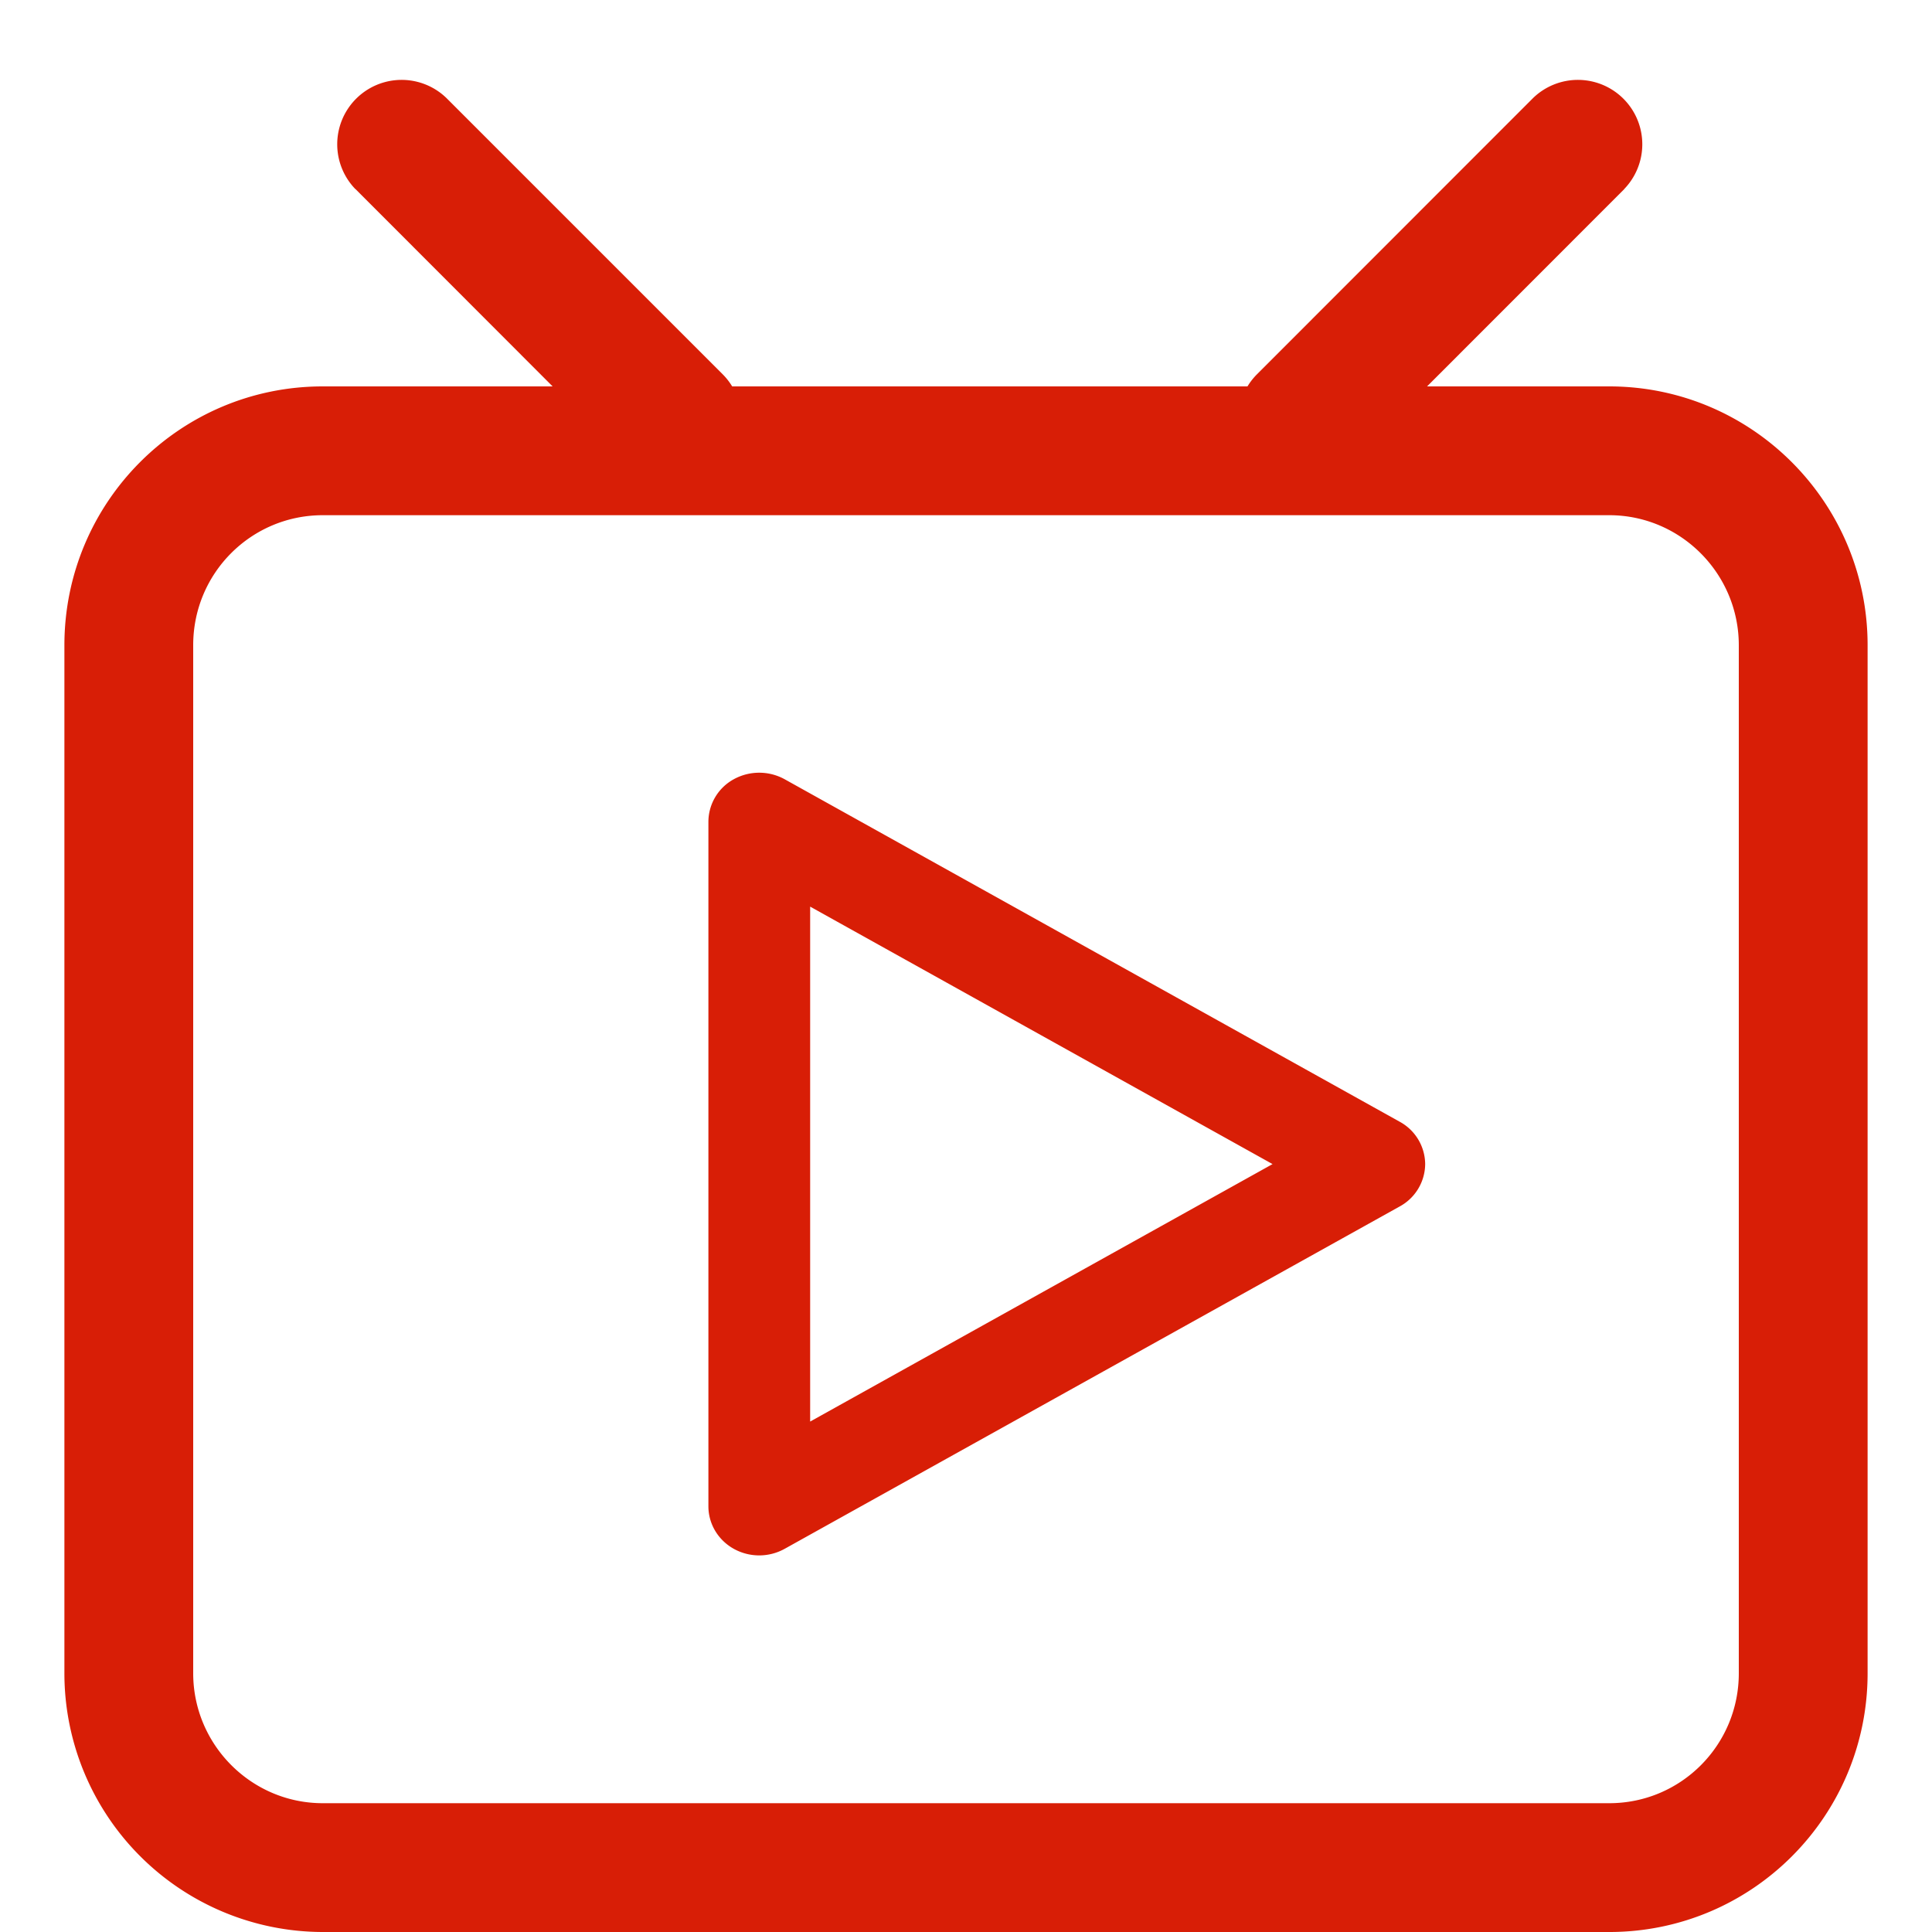
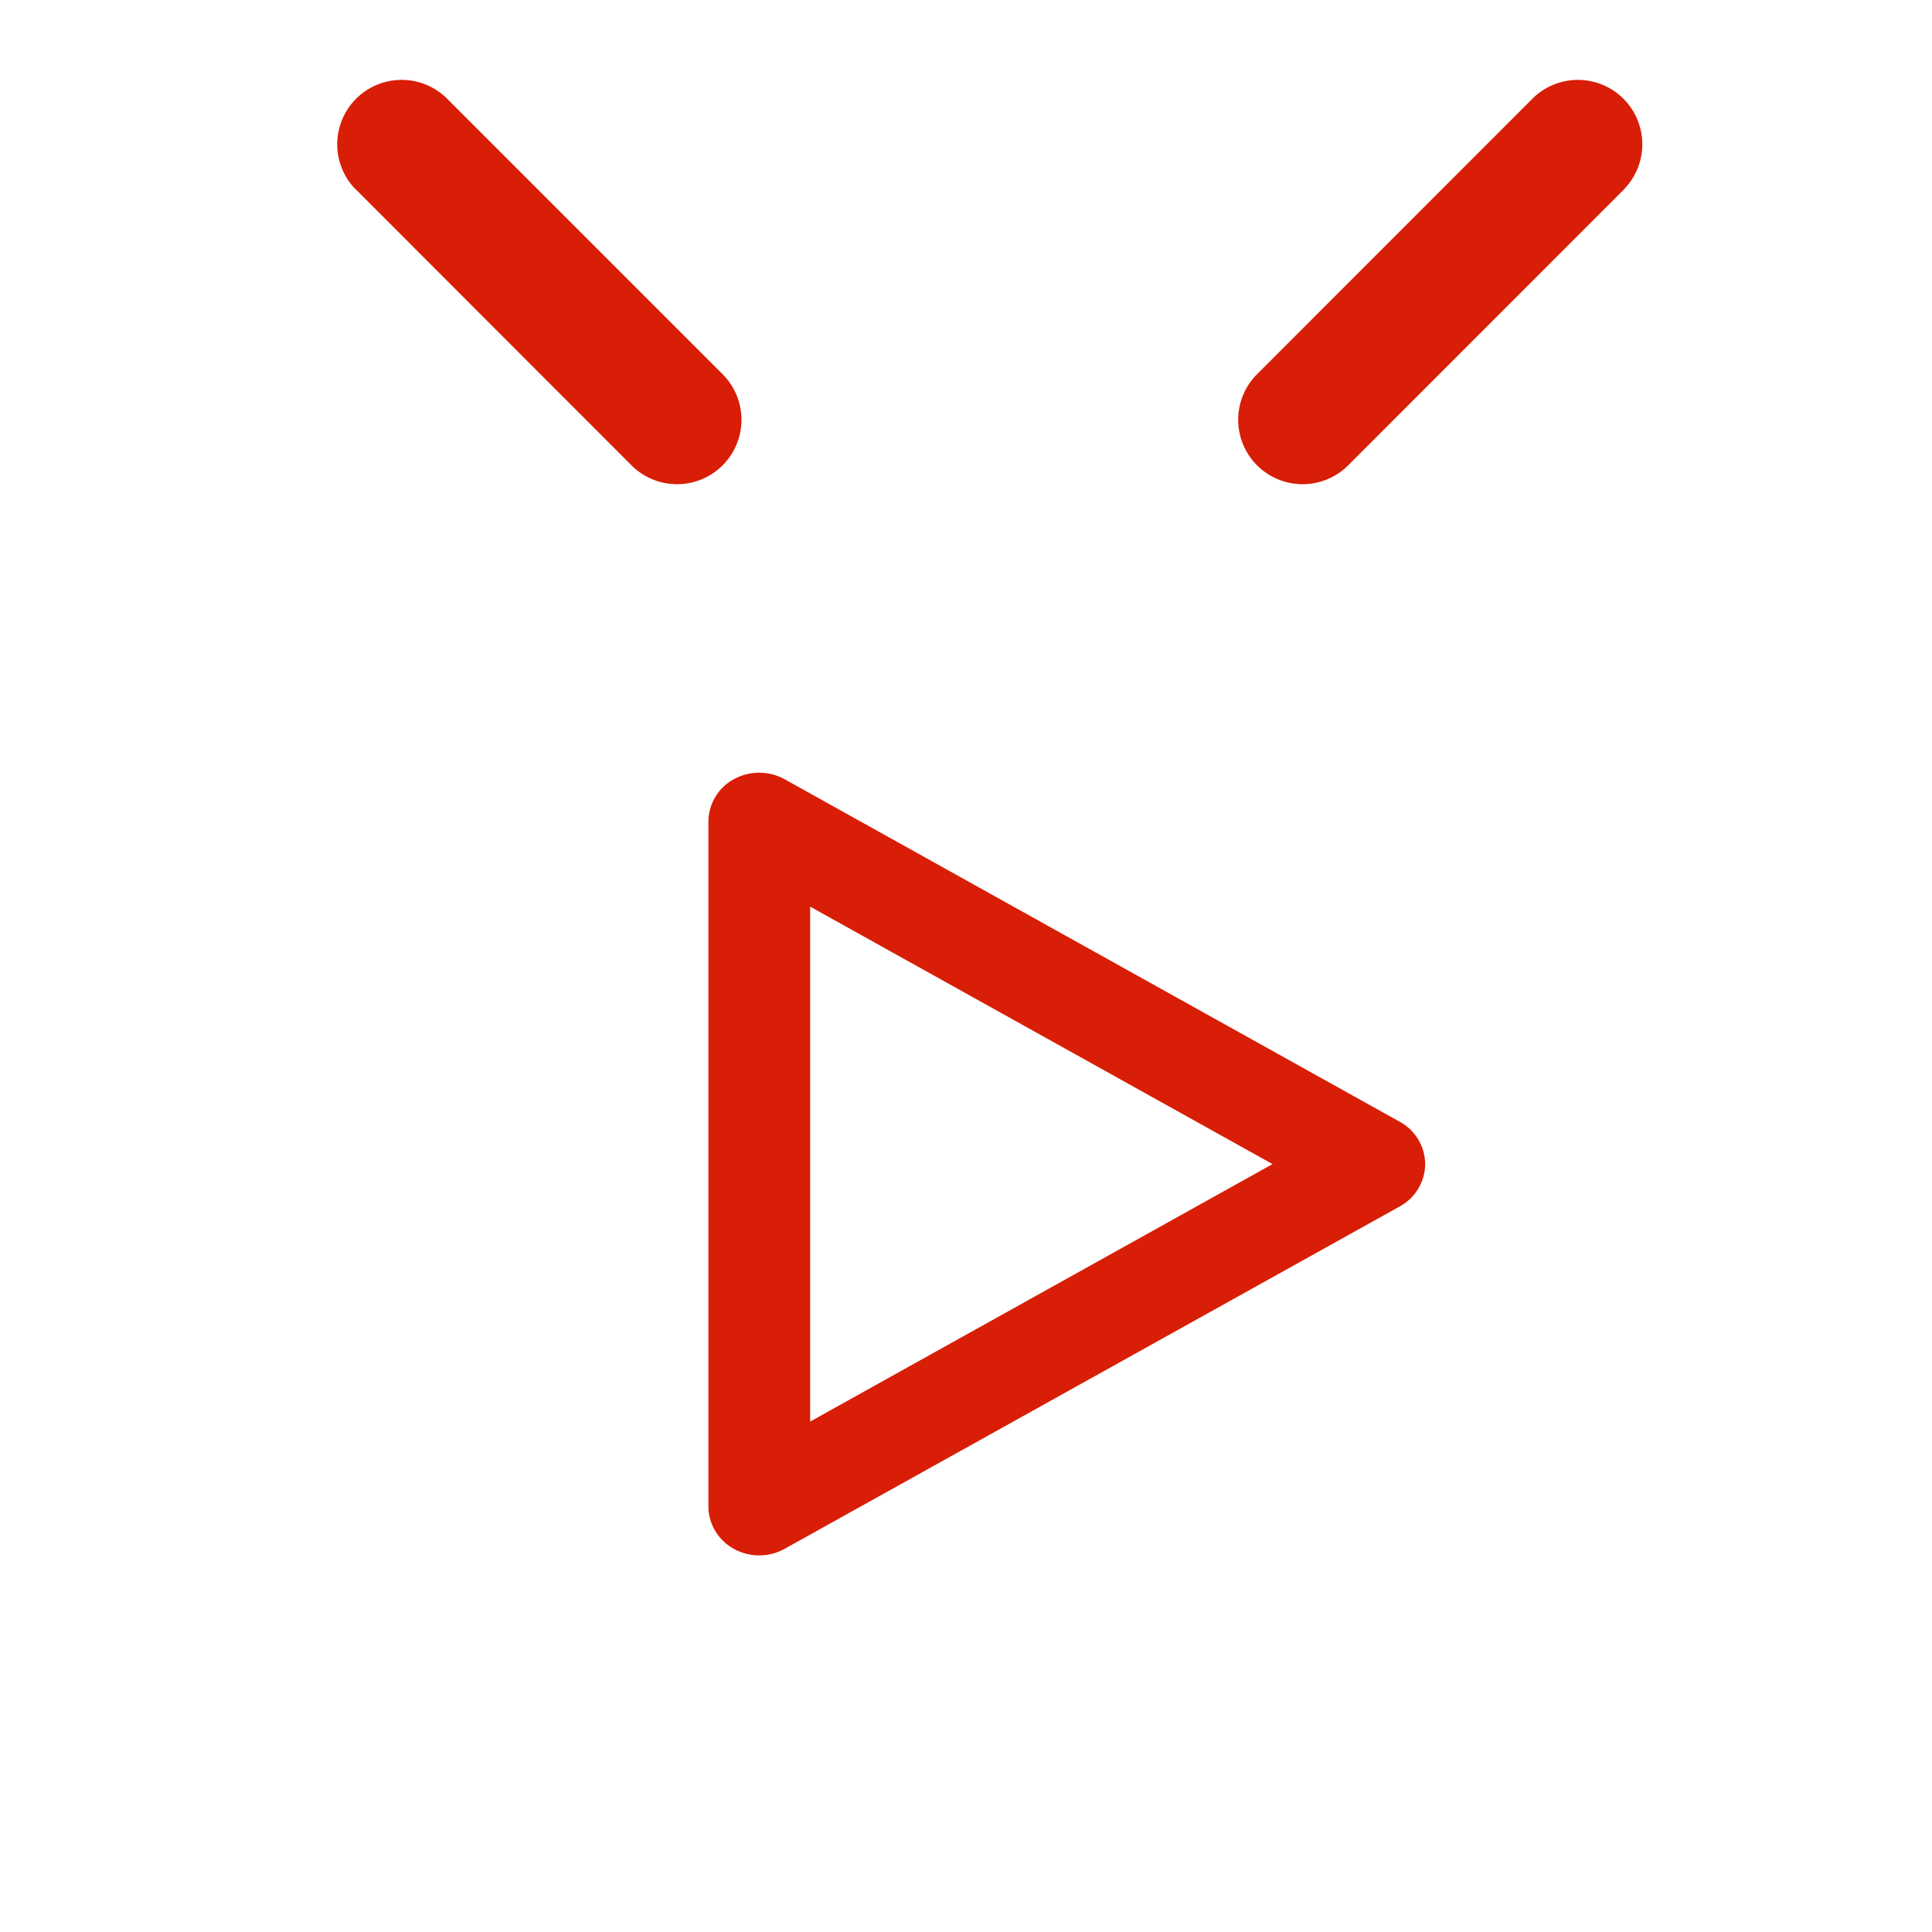
<svg xmlns="http://www.w3.org/2000/svg" class="icon" width="69px" height="69.00px" viewBox="0 0 1024 1024" version="1.1">
-   <path fill="#d81e06" d="M102.4 886.852C102.4 924.809 133.257 955.733 171.076 955.733h681.847C890.88 955.733 921.6 925.013 921.6 886.852V342.016C921.6 303.991 890.743 273.067 852.924 273.067H171.076C133.12 273.067 102.4 303.787 102.4 341.948v544.905zM171.076 204.8h681.847C928.563 204.8 989.867 266.377 989.867 341.948v544.905c0 75.776-61.235 137.148-136.943 137.148H171.076A137.148 137.148 0 0 1 34.133 886.852V342.016C34.133 266.172 95.369 204.8 171.076 204.8z" />
  <path fill="#d81e06" d="M741.854 594.534L415.881 413.013a27.989 27.989 0 0 0-26.965 0A25.805 25.805 0 0 0 375.467 435.541v362.837c0 9.284 5.12 17.886 13.449 22.528a27.785 27.785 0 0 0 26.965 0l325.973-181.453a25.805 25.805 0 0 0 13.517-22.528 25.805 25.805 0 0 0-13.517-22.391zM429.397 753.459V480.529L674.475 616.994 429.397 753.459zM860.843 100.215a34.133 34.133 0 0 0-48.265-48.265L666.283 198.315a34.133 34.133 0 1 0 48.265 48.333l146.364-146.432zM188.348 100.215a34.133 34.133 0 0 1 48.265-48.265L382.976 198.315a34.133 34.133 0 1 1-48.265 48.333L188.416 100.215z" />
</svg>